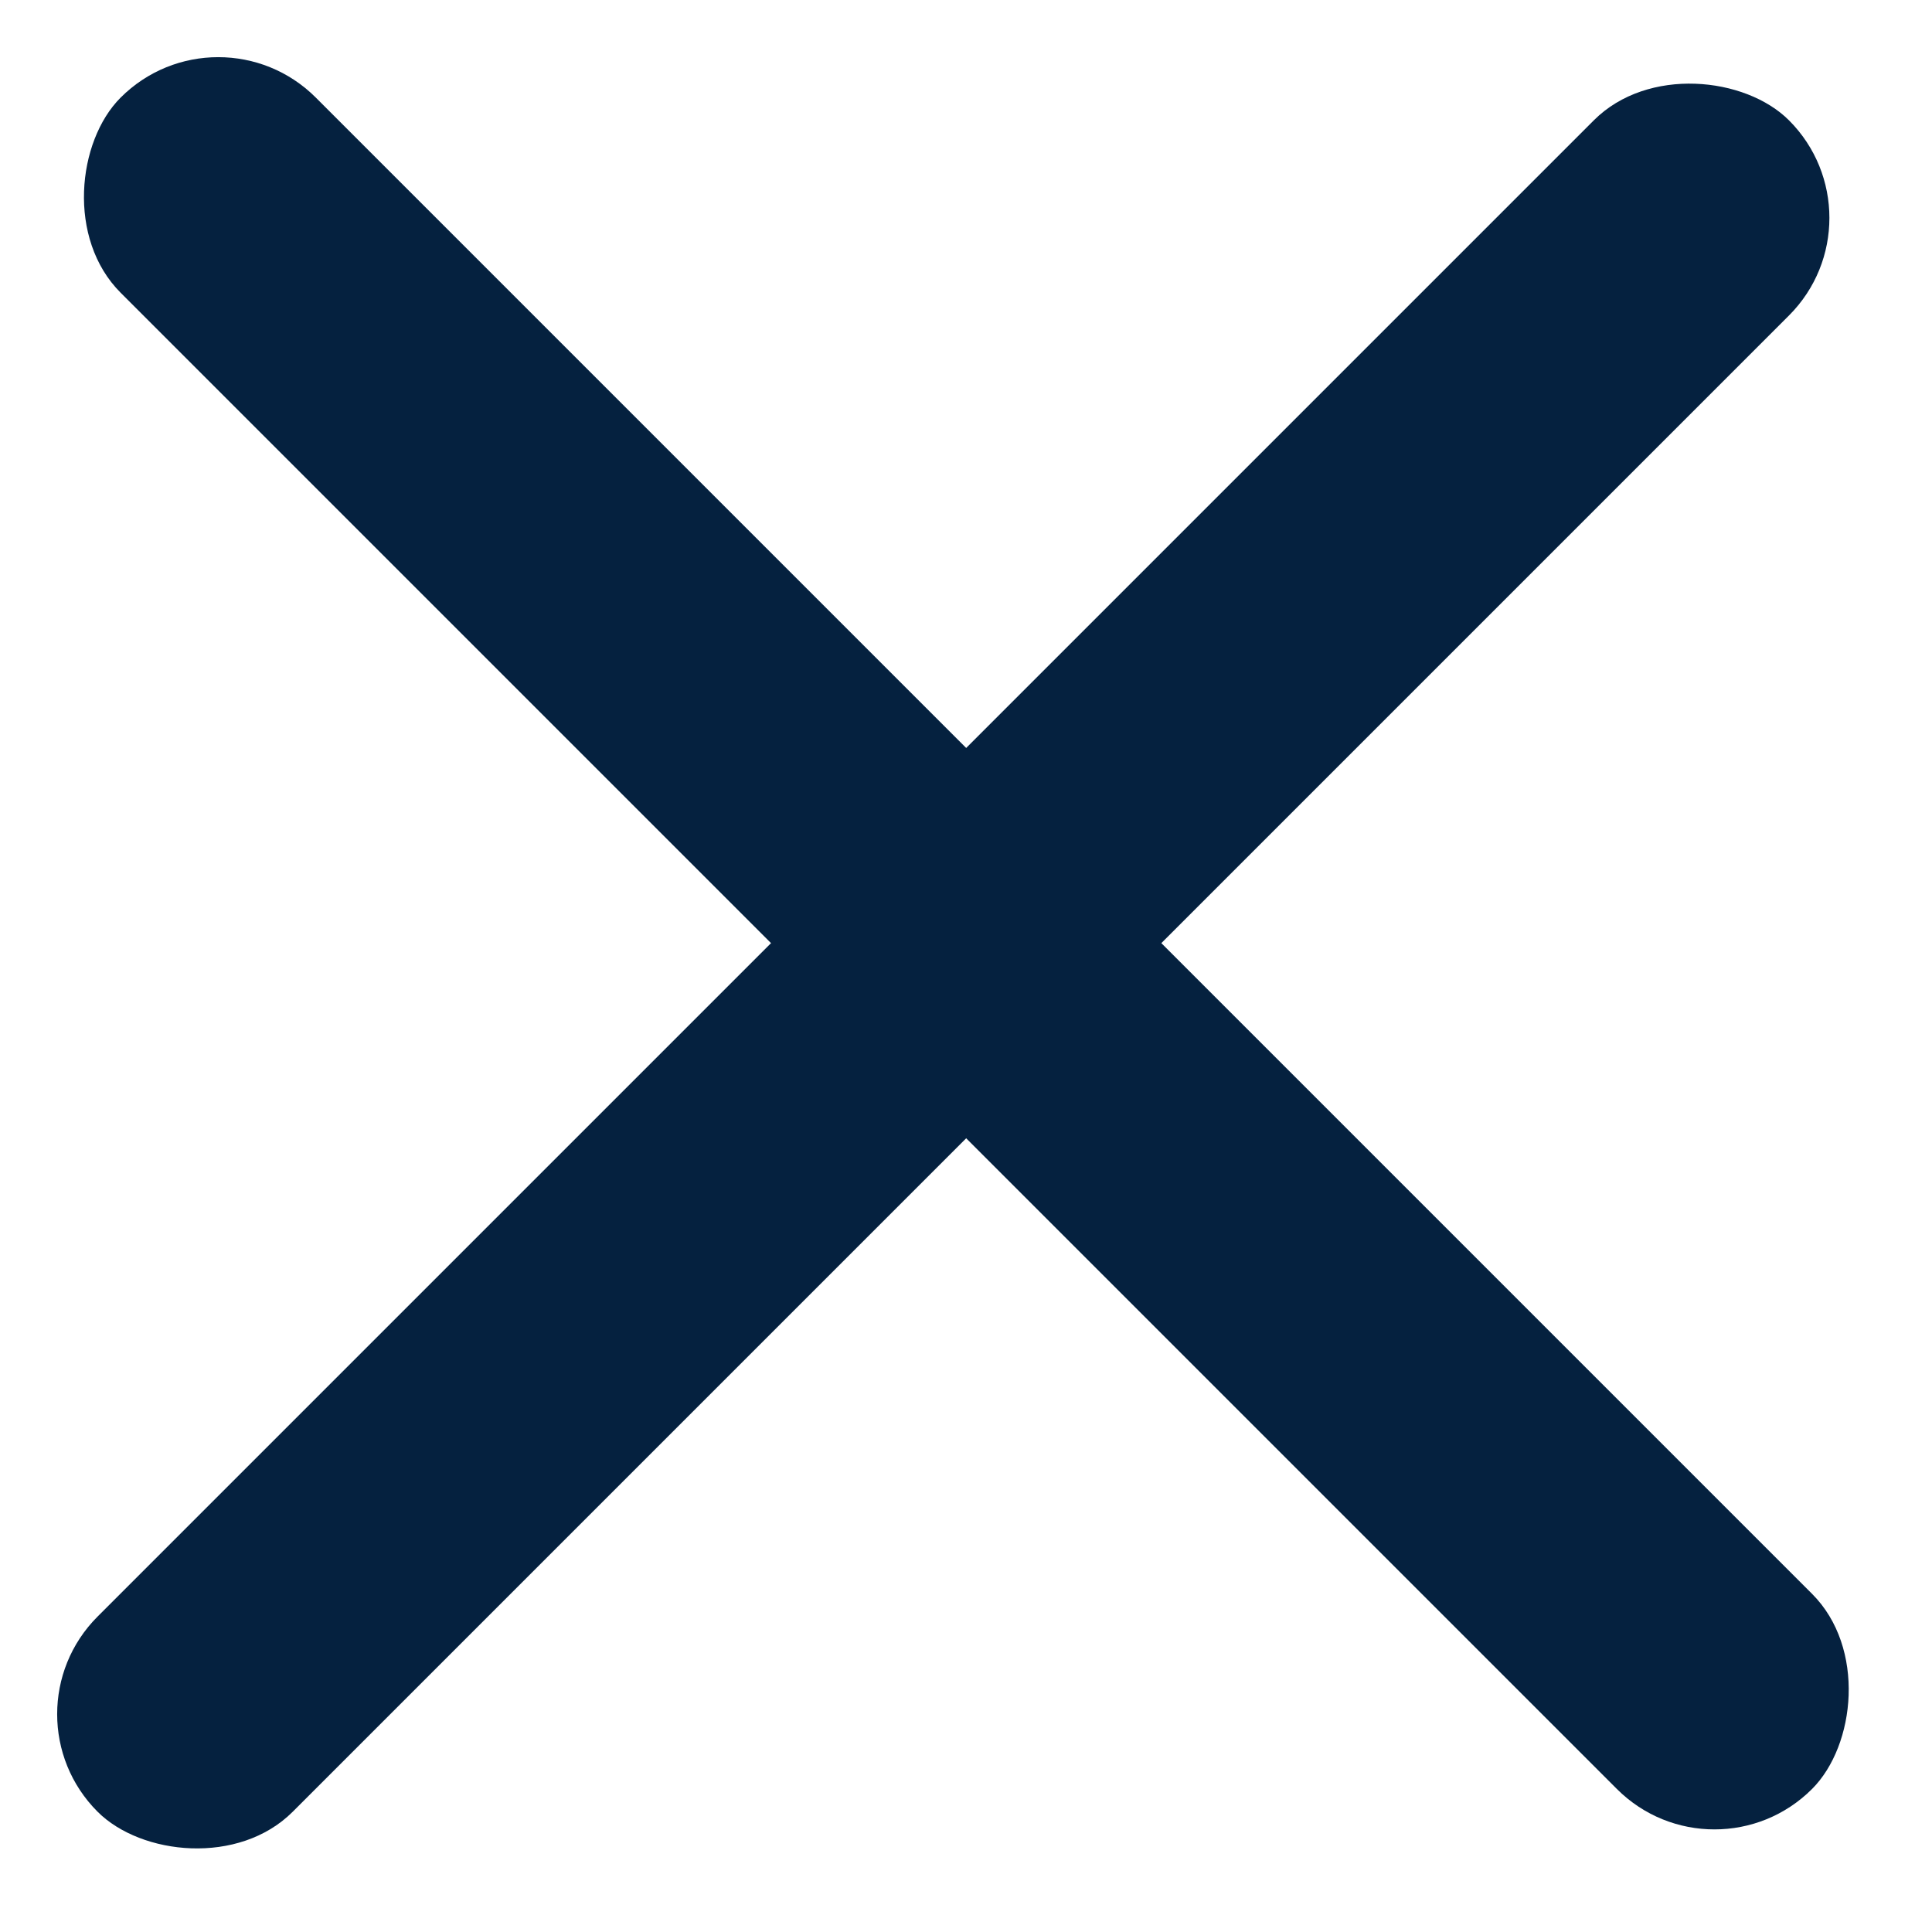
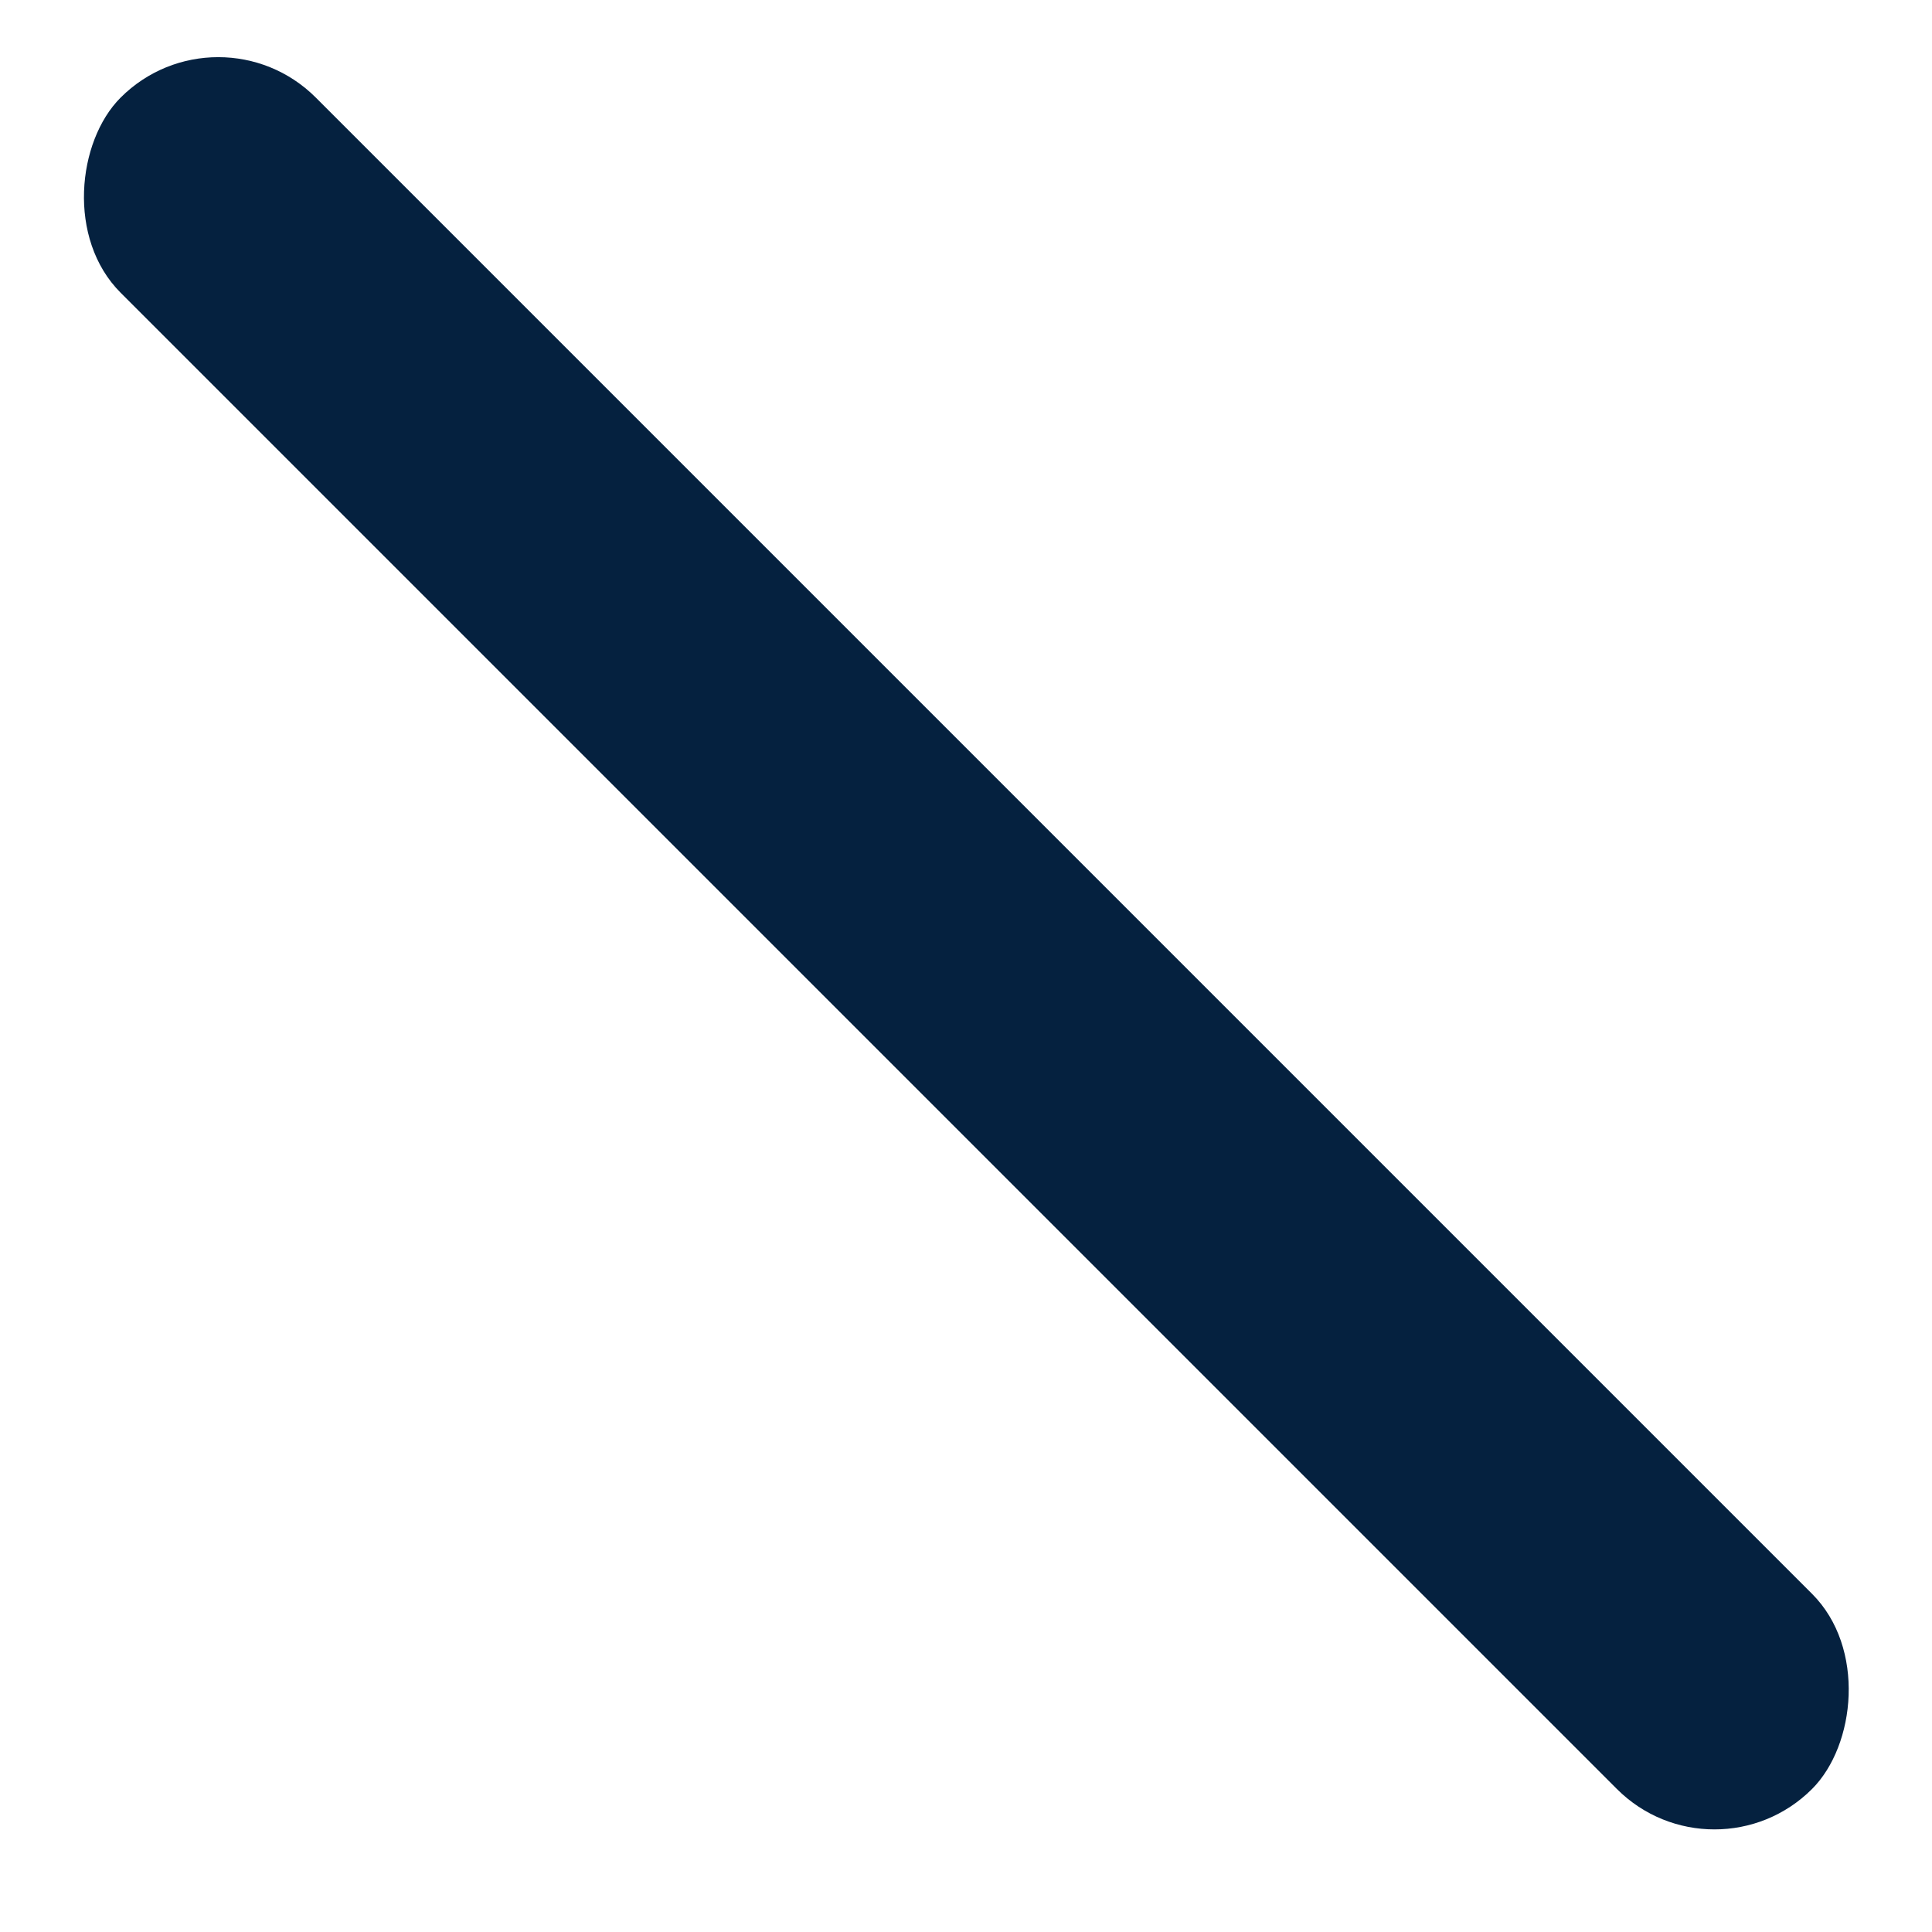
<svg xmlns="http://www.w3.org/2000/svg" width="21" height="21" viewBox="0 0 21 21" fill="none">
  <rect x="2.372" width="26" height="3" rx="1.5" transform="rotate(45 2.372 0)" fill="#05213F" />
-   <rect y="18.632" width="26" height="3" rx="1.5" transform="rotate(-45 0 18.632)" fill="#05213F" />
</svg>